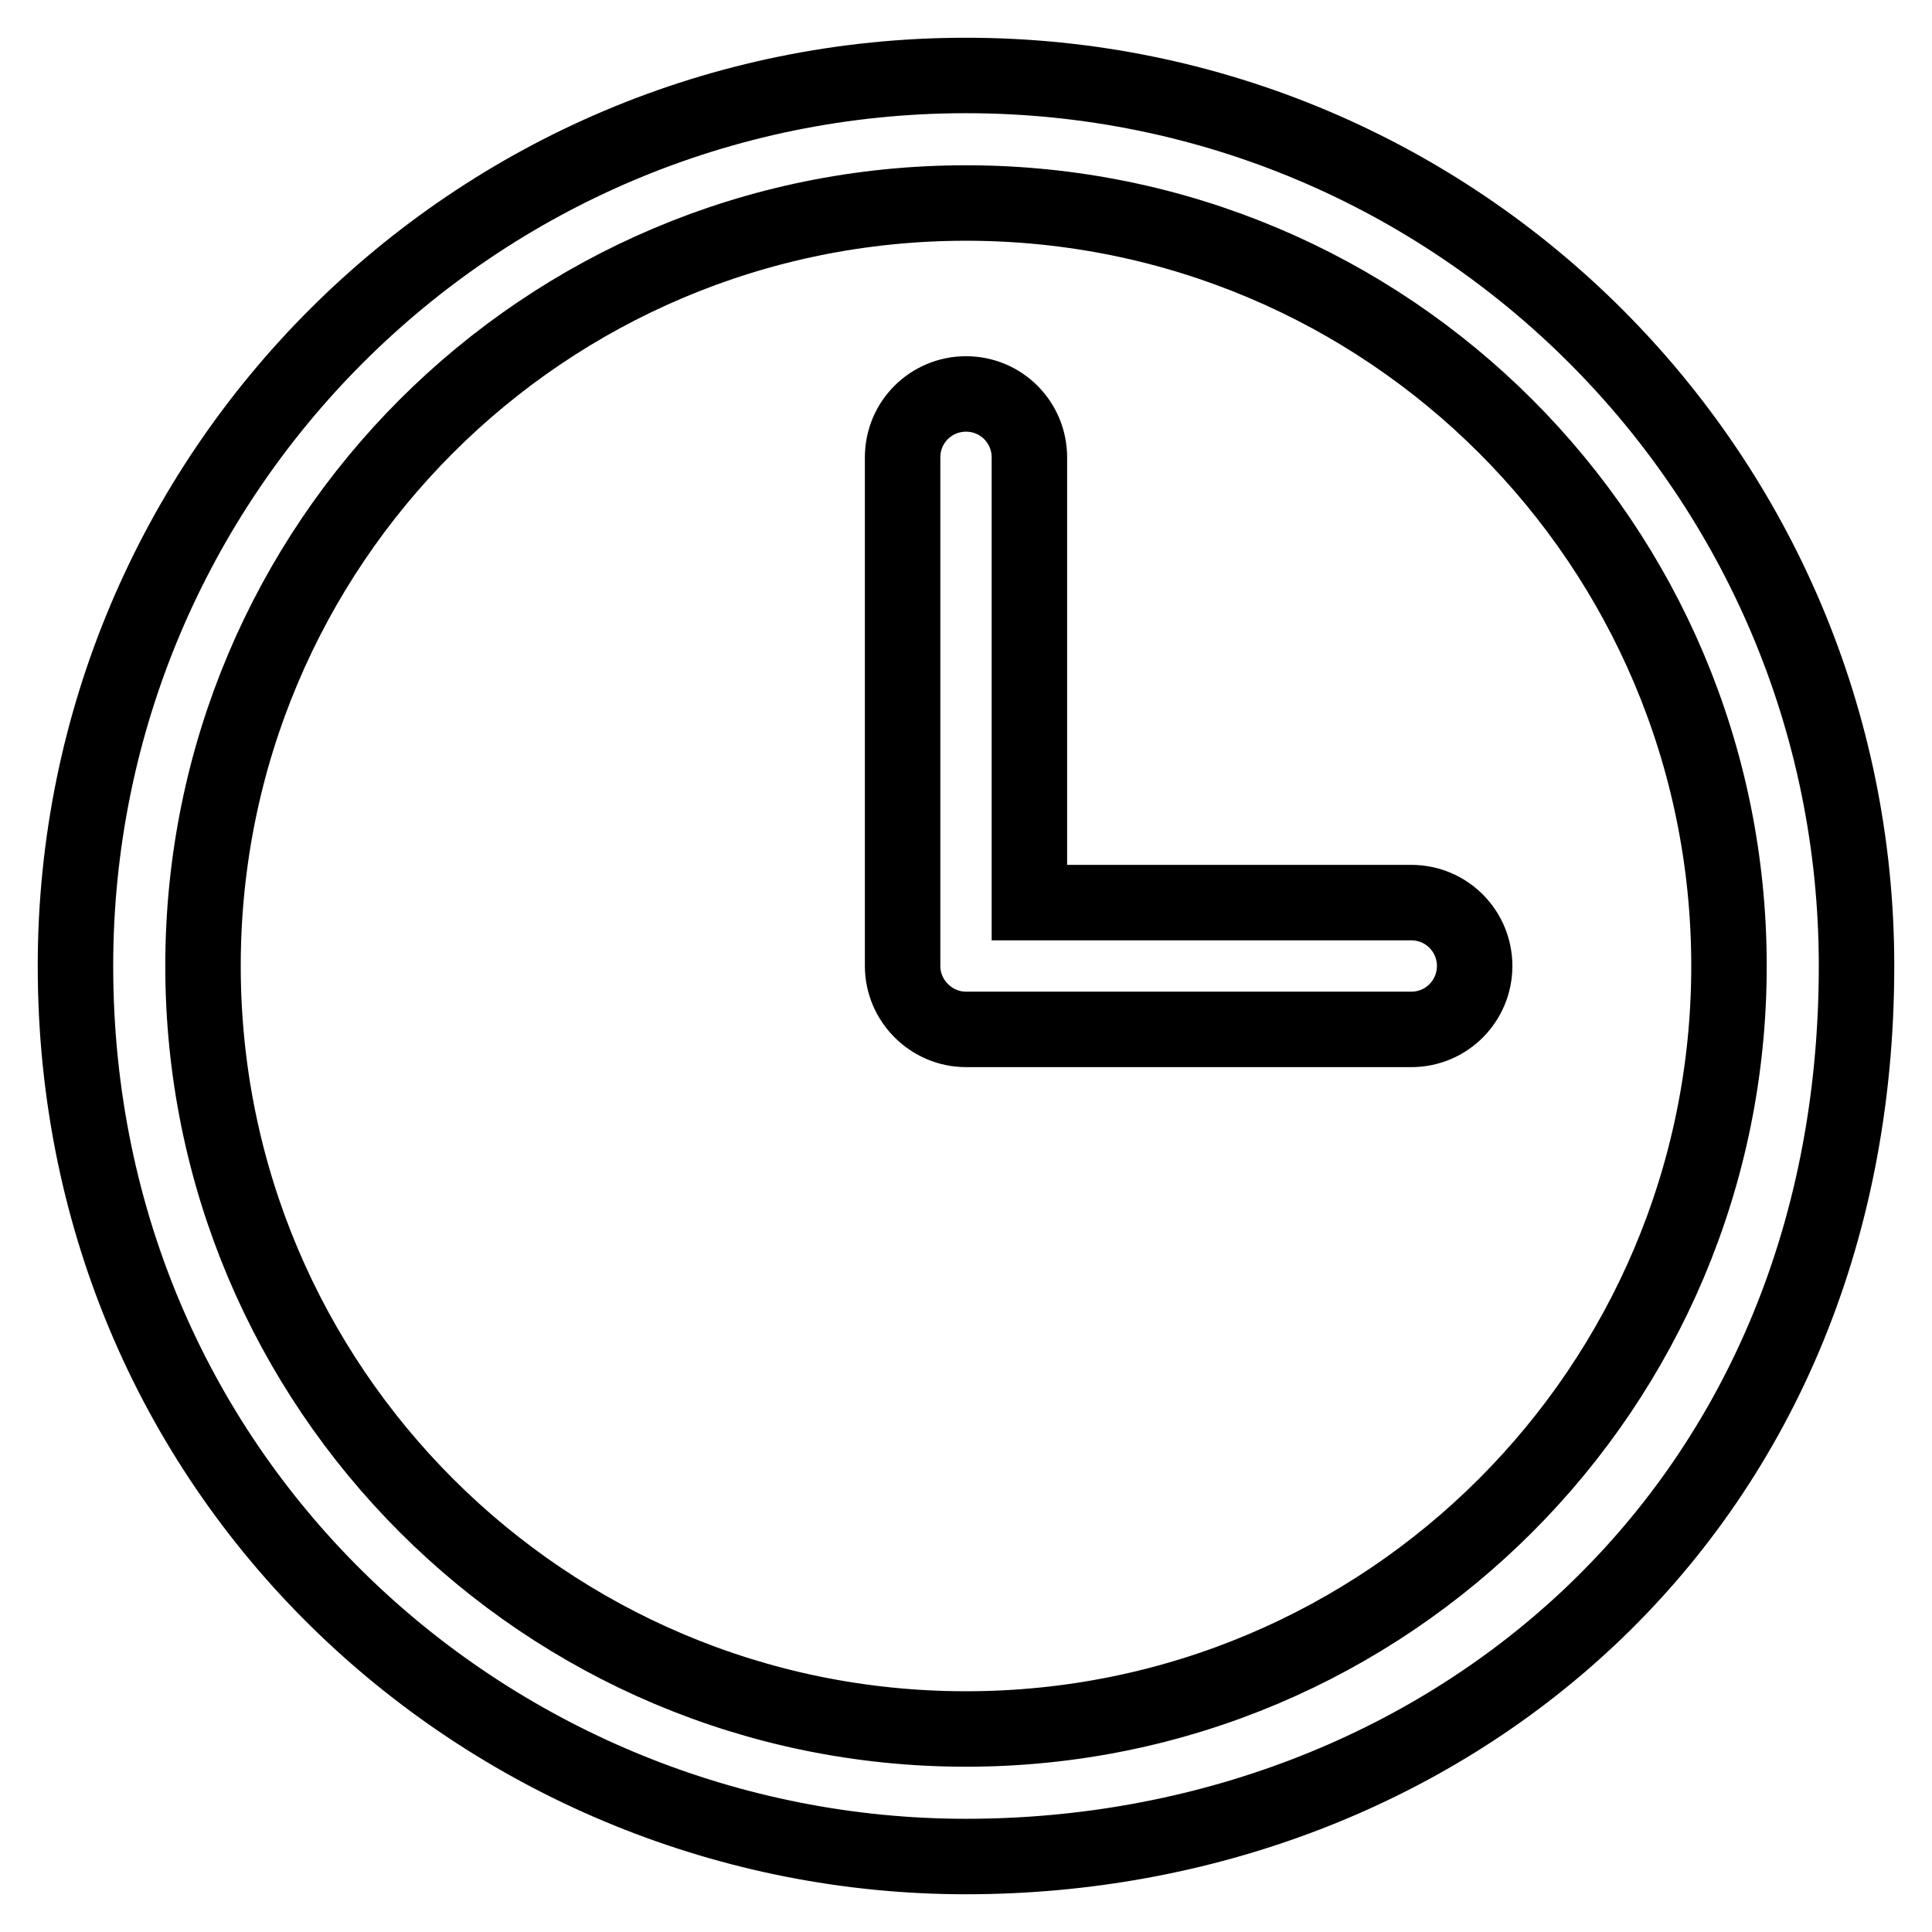
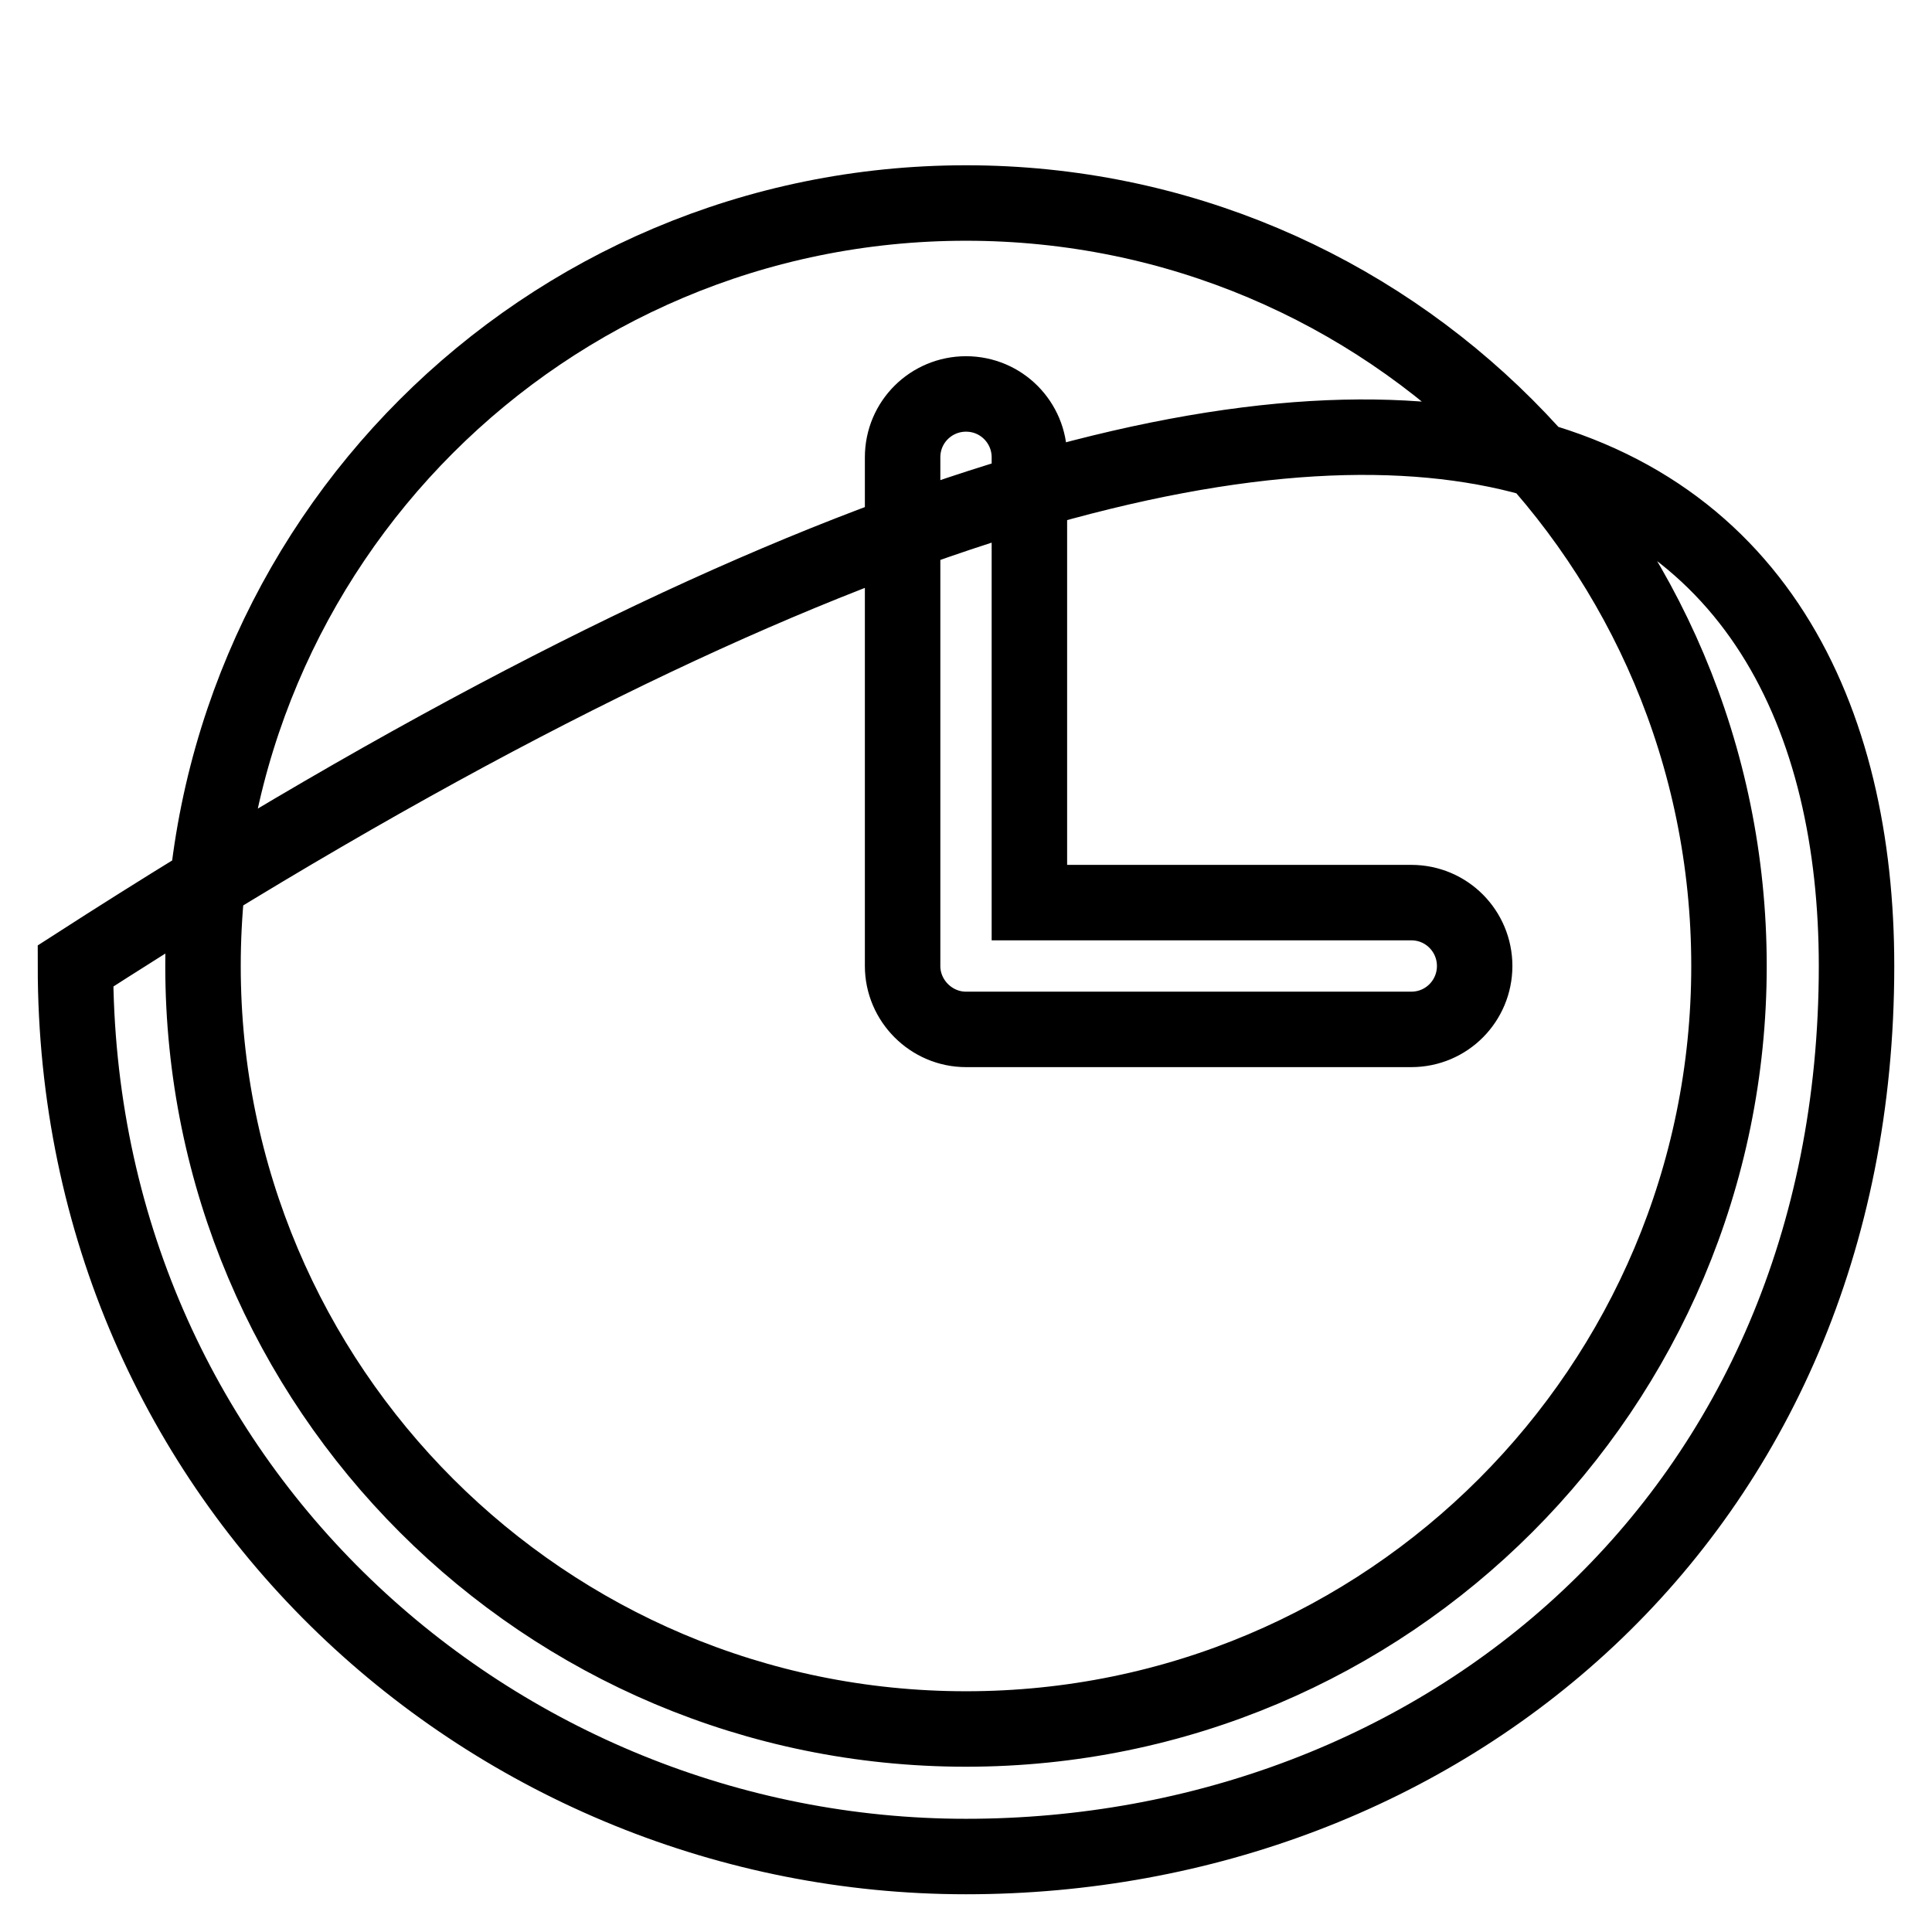
<svg xmlns="http://www.w3.org/2000/svg" version="1.1" x="0px" y="0px" viewBox="0 0 256 256" enable-background="new 0 0 256 256" xml:space="preserve">
  <g>
-     <path stroke-width="10" fill-opacity="0" stroke="#000000" d="M246,128c0,73.1-55.4,118-118,118c-62.3,0-118-49.1-118-118C10,62.8,62.8,10,128,10 C193.2,10,246,62.8,246,128z M128,26.9C72.1,26.9,26.9,72.1,26.9,128c0,55.9,45.3,101.1,101.1,101.1c55.9,0,101.1-45.3,101.1-101.1 C229.1,72.1,183.9,26.9,128,26.9z M187,136.4h-59c-4.6,0-8.4-3.8-8.4-8.4c0,0,0,0,0,0V60.6c0-4.7,3.8-8.4,8.4-8.4 c4.7,0,8.4,3.8,8.4,8.4v59H187c4.7,0,8.4,3.8,8.4,8.4C195.4,132.6,191.7,136.4,187,136.4z" />
+     <path stroke-width="10" fill-opacity="0" stroke="#000000" d="M246,128c0,73.1-55.4,118-118,118c-62.3,0-118-49.1-118-118C193.2,10,246,62.8,246,128z M128,26.9C72.1,26.9,26.9,72.1,26.9,128c0,55.9,45.3,101.1,101.1,101.1c55.9,0,101.1-45.3,101.1-101.1 C229.1,72.1,183.9,26.9,128,26.9z M187,136.4h-59c-4.6,0-8.4-3.8-8.4-8.4c0,0,0,0,0,0V60.6c0-4.7,3.8-8.4,8.4-8.4 c4.7,0,8.4,3.8,8.4,8.4v59H187c4.7,0,8.4,3.8,8.4,8.4C195.4,132.6,191.7,136.4,187,136.4z" />
  </g>
</svg>